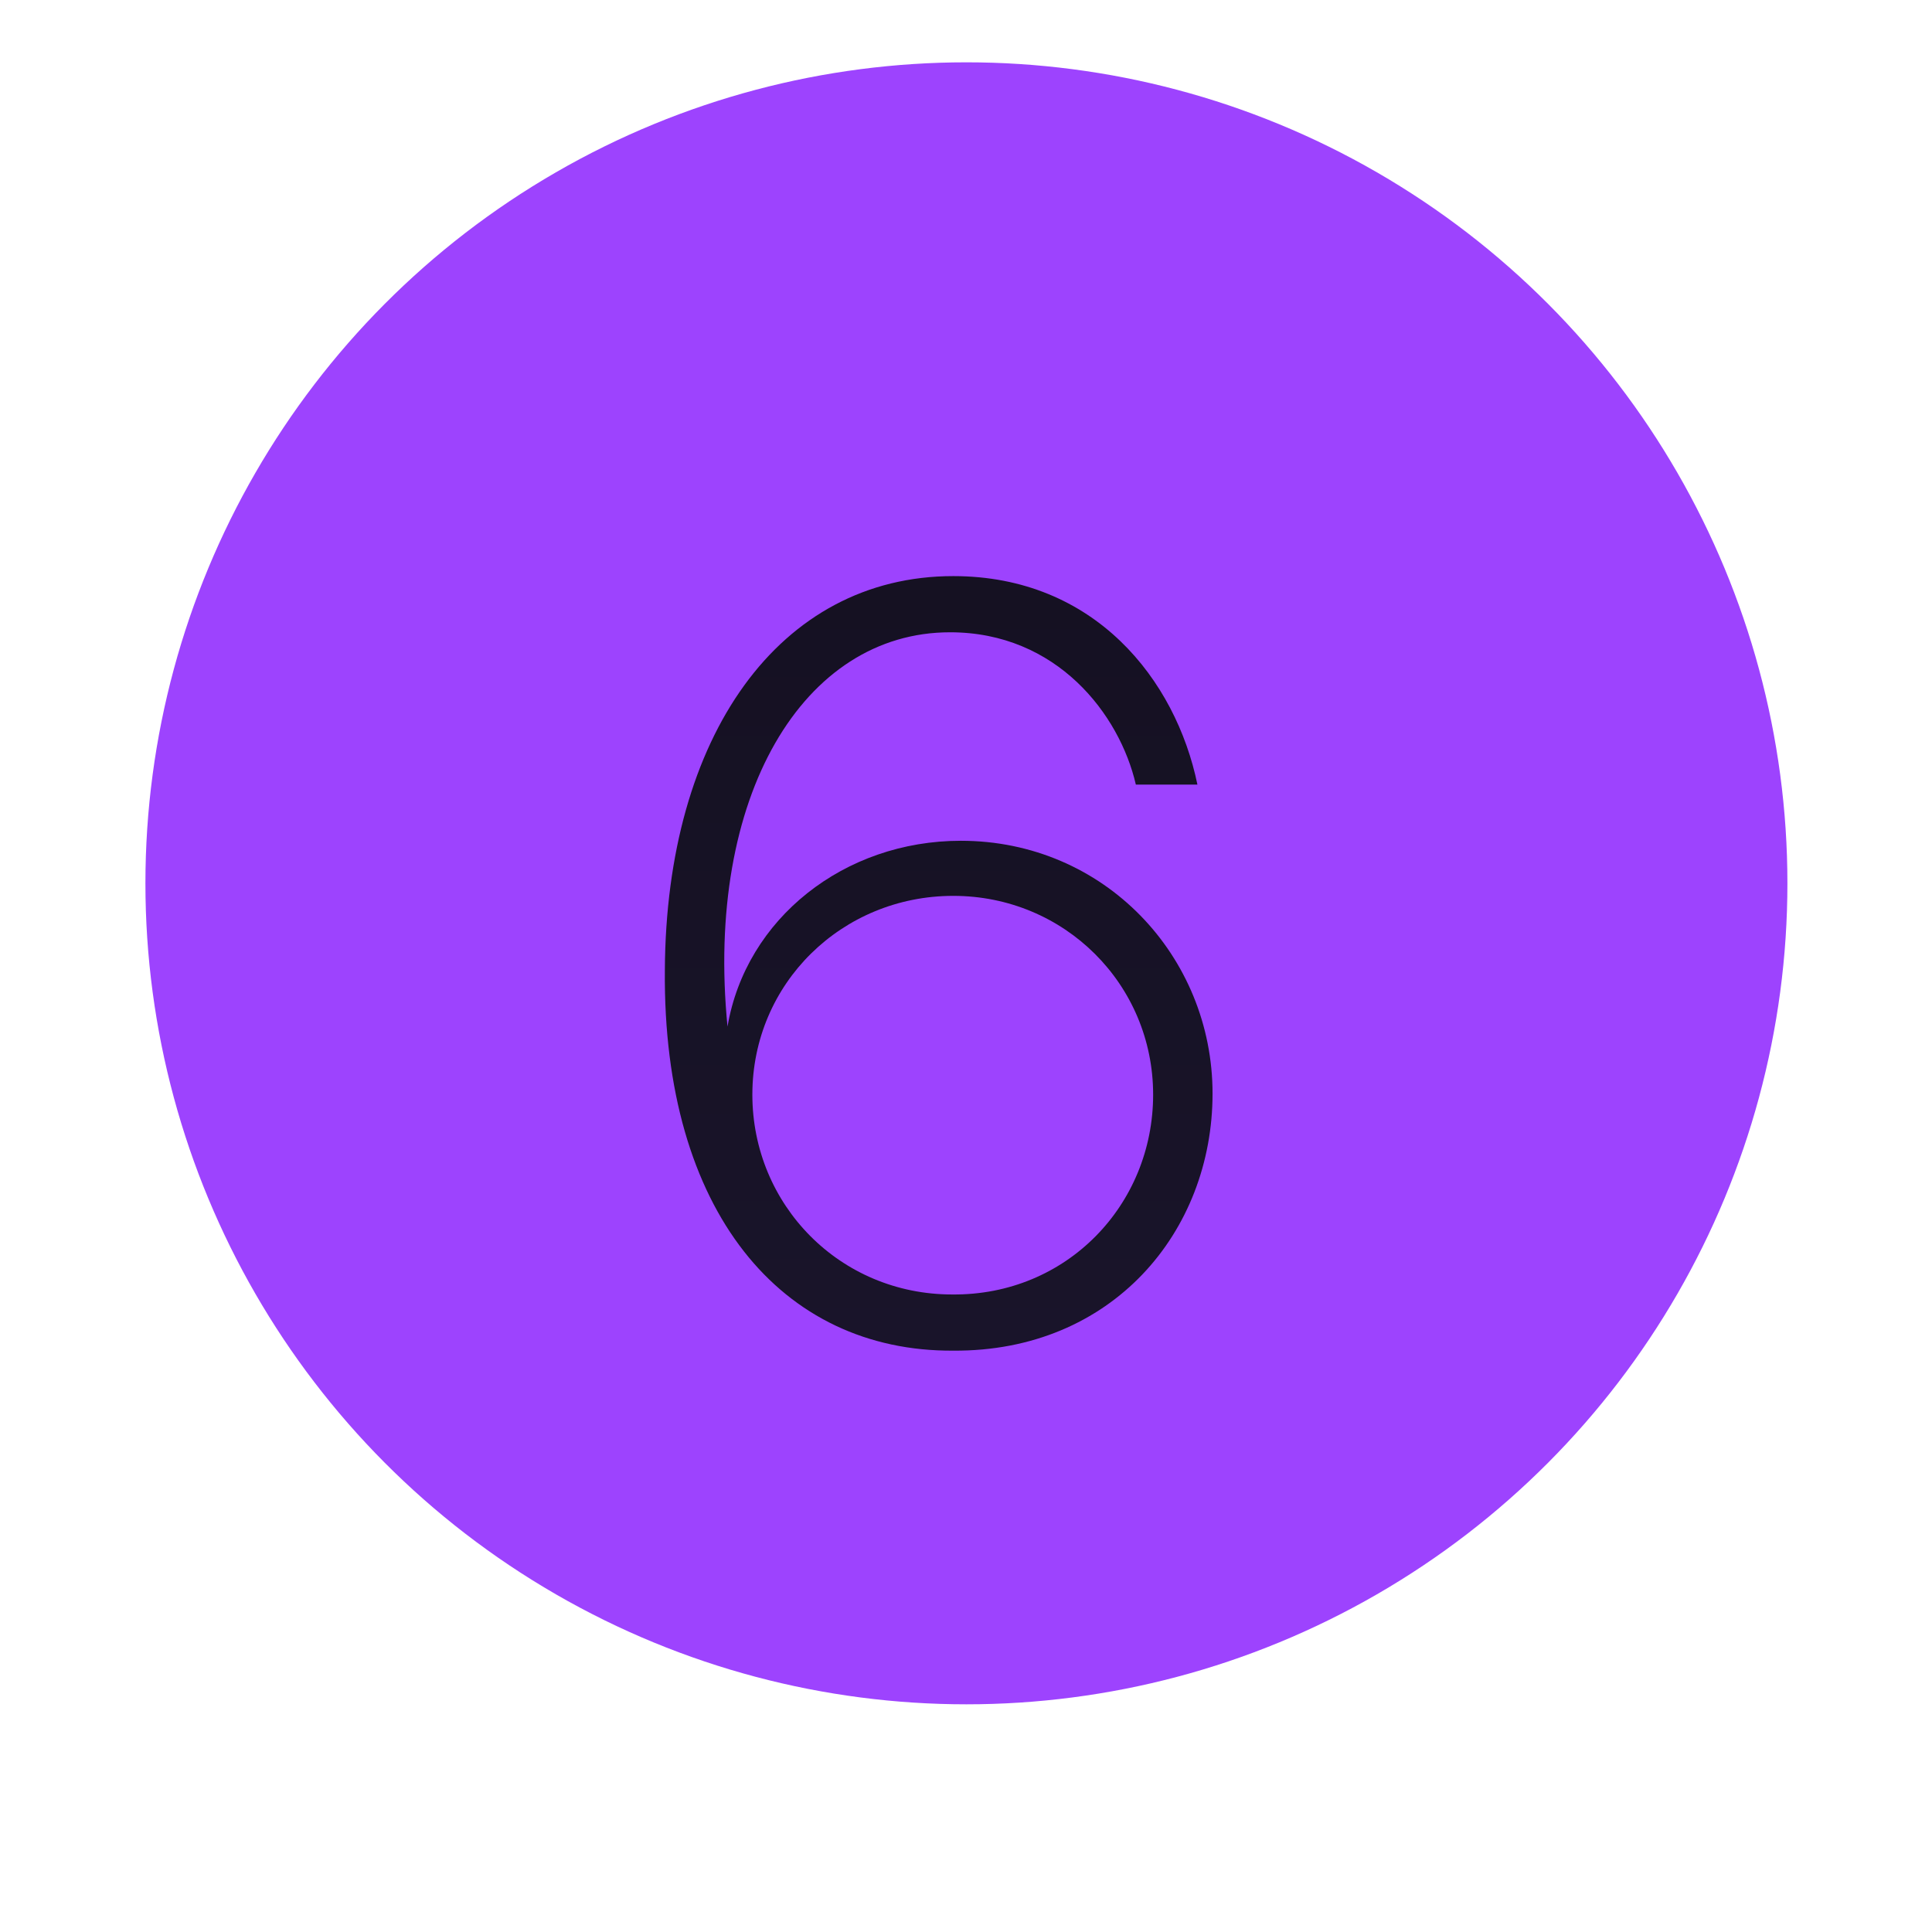
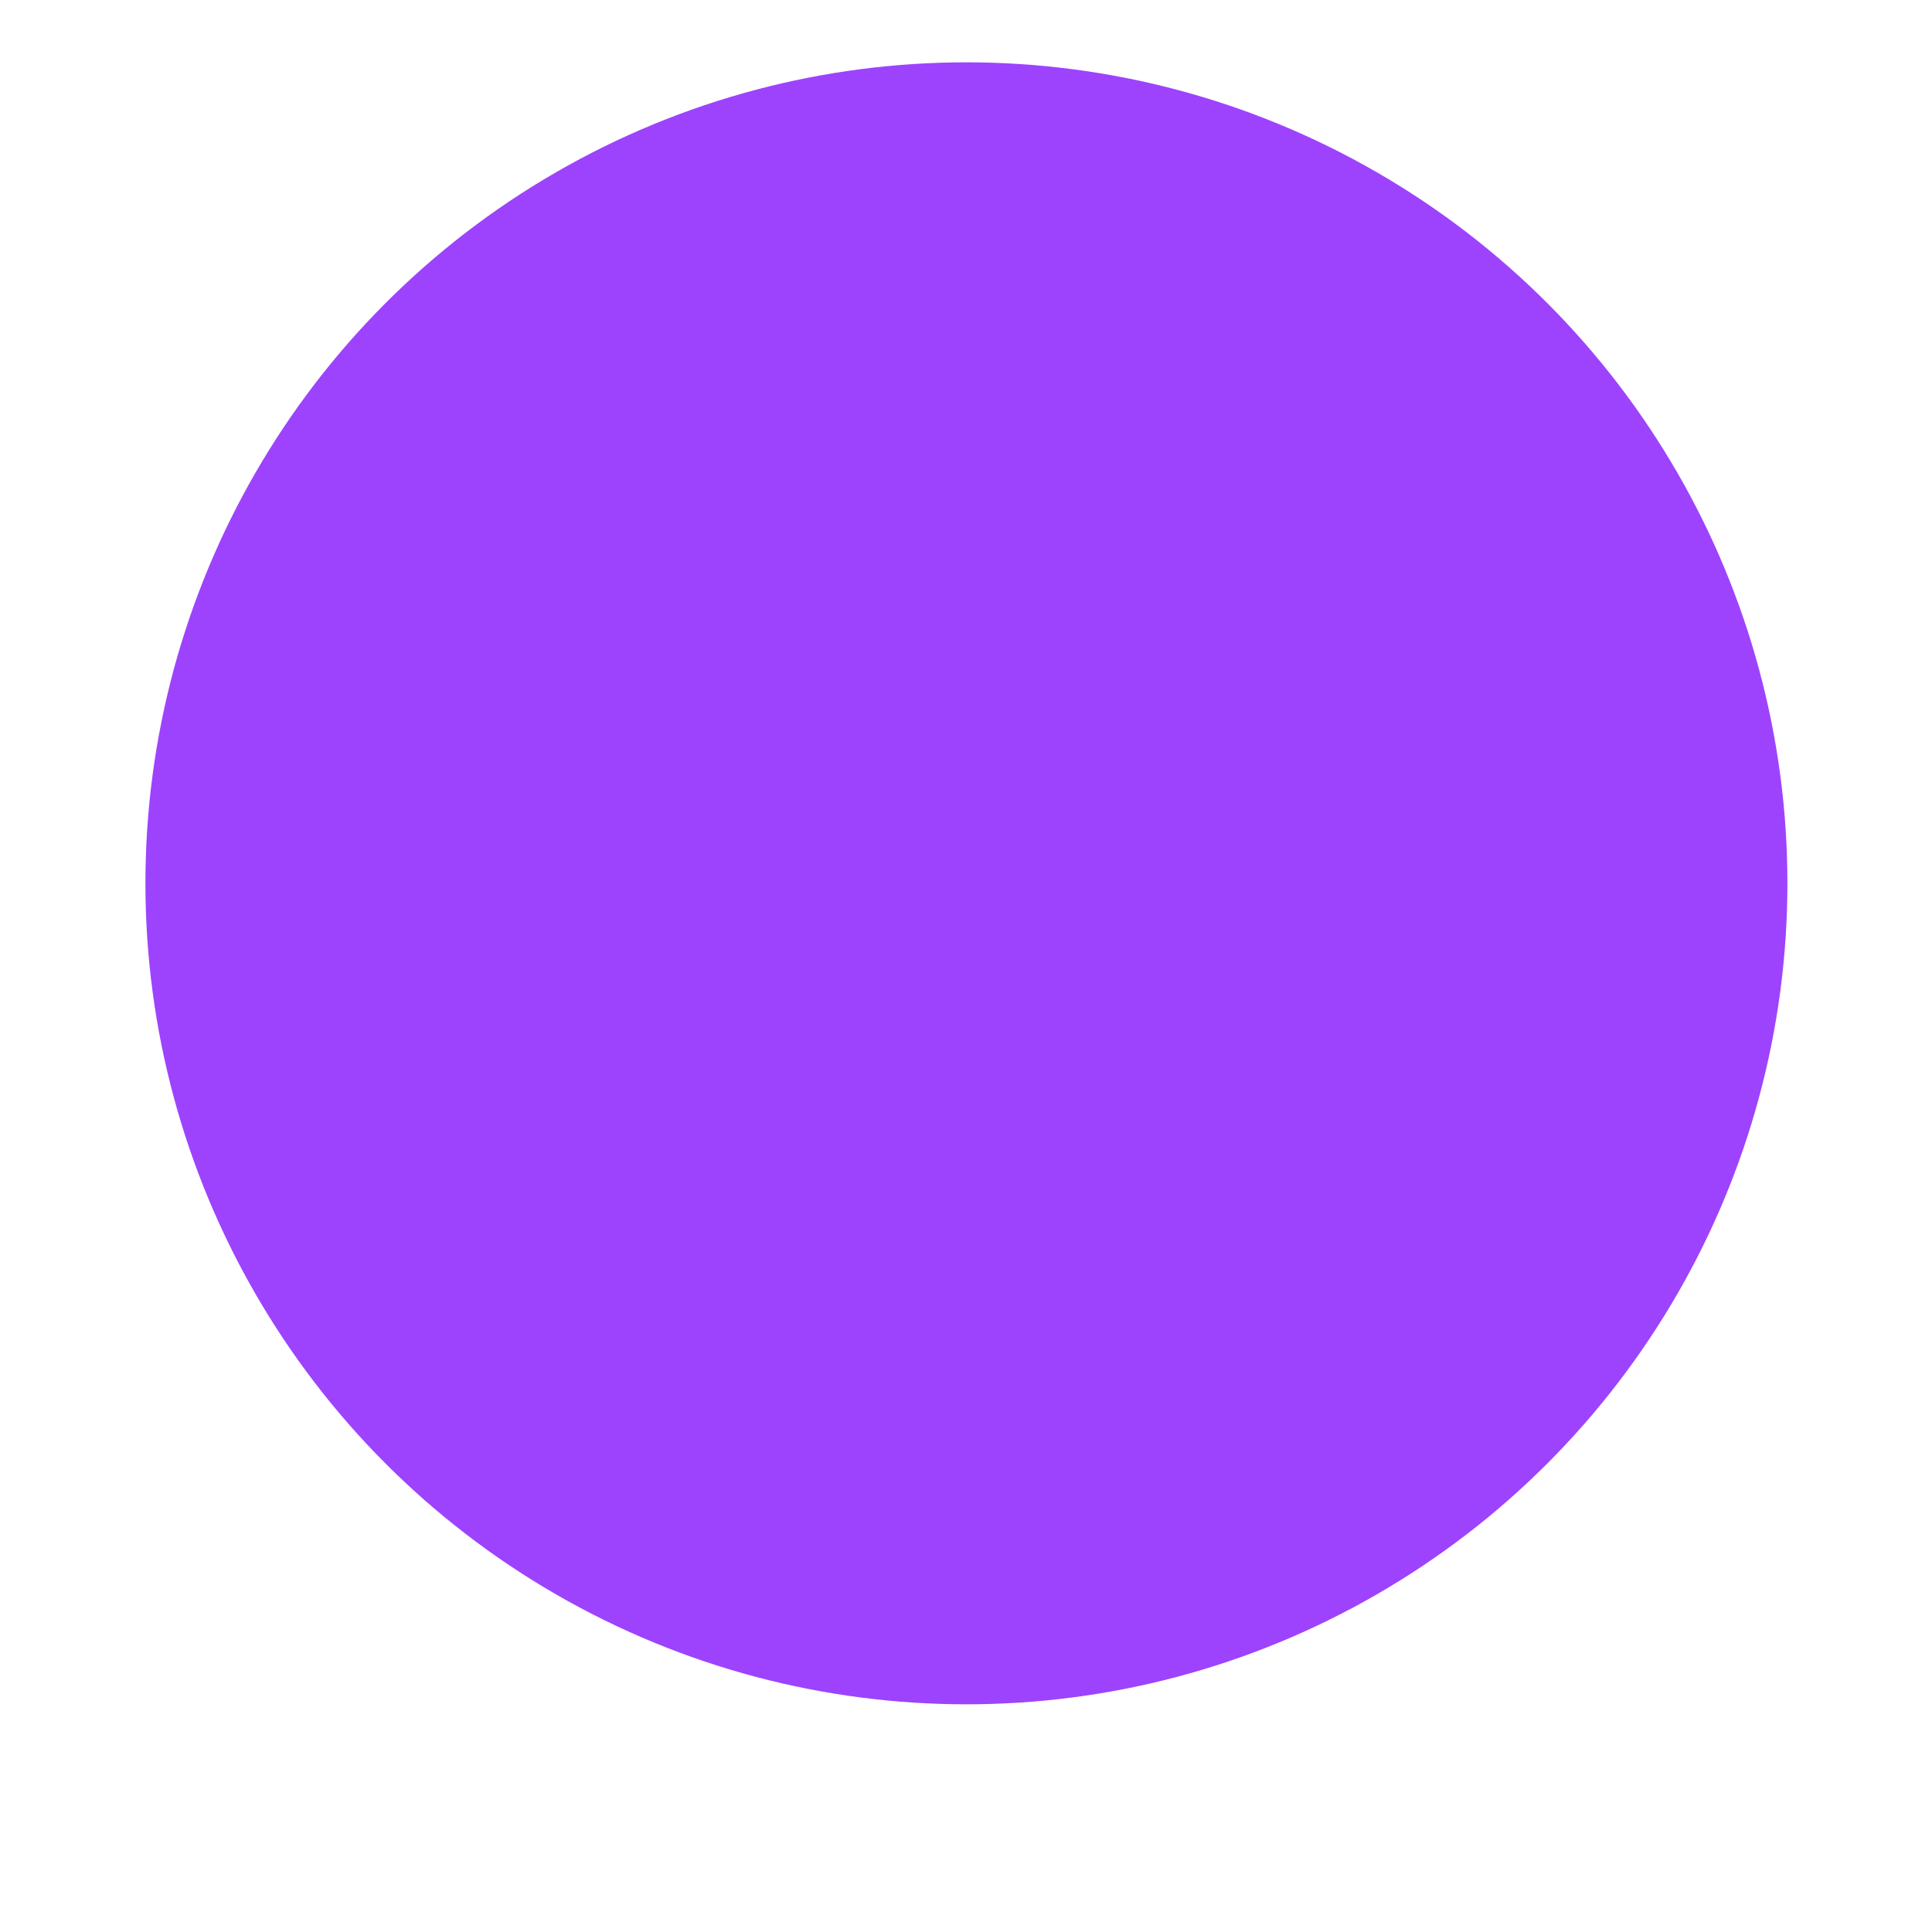
<svg xmlns="http://www.w3.org/2000/svg" width="93" height="93" viewBox="0 0 93 93" fill="none">
  <g filter="url(#filter0_d_46_426)">
    <ellipse cx="46.52" cy="42.52" rx="39.52" ry="39.52" fill="#9D43FE" />
  </g>
-   <path d="M45.888 65.016C37.62 65.068 31.9 58.308 32.004 46.712C32.056 35.428 37.516 27.732 45.888 27.732C52.7 27.732 56.6 32.724 57.64 37.768H54.676C53.896 34.388 50.88 30.436 45.732 30.436C38.66 30.436 33.928 38.34 35.02 49.416C35.904 44.216 40.636 40.472 46.252 40.472C53.168 40.472 58.368 46.036 58.368 52.64C58.368 59.296 53.532 65.068 45.888 65.016ZM45.836 62.312C51.348 62.364 55.508 57.996 55.508 52.692C55.508 47.388 51.244 43.124 45.888 43.124C40.532 43.124 36.216 47.336 36.216 52.692C36.216 57.996 40.428 62.312 45.836 62.312Z" fill="url(#paint0_linear_46_426)" />
  <defs>
    <filter id="filter0_d_46_426" x="0.552" y="0.712" width="91.935" height="91.936" filterUnits="userSpaceOnUse" color-interpolation-filters="sRGB">
      <feGaussianBlur stdDeviation="3.224" />
    </filter>
    <linearGradient id="paint0_linear_46_426" x1="45.047" y1="18.6" x2="45.047" y2="74.6" gradientUnits="userSpaceOnUse">
      <stop stop-color="#141020" />
      <stop offset="1" stop-color="#1A152C" />
    </linearGradient>
  </defs>
</svg>